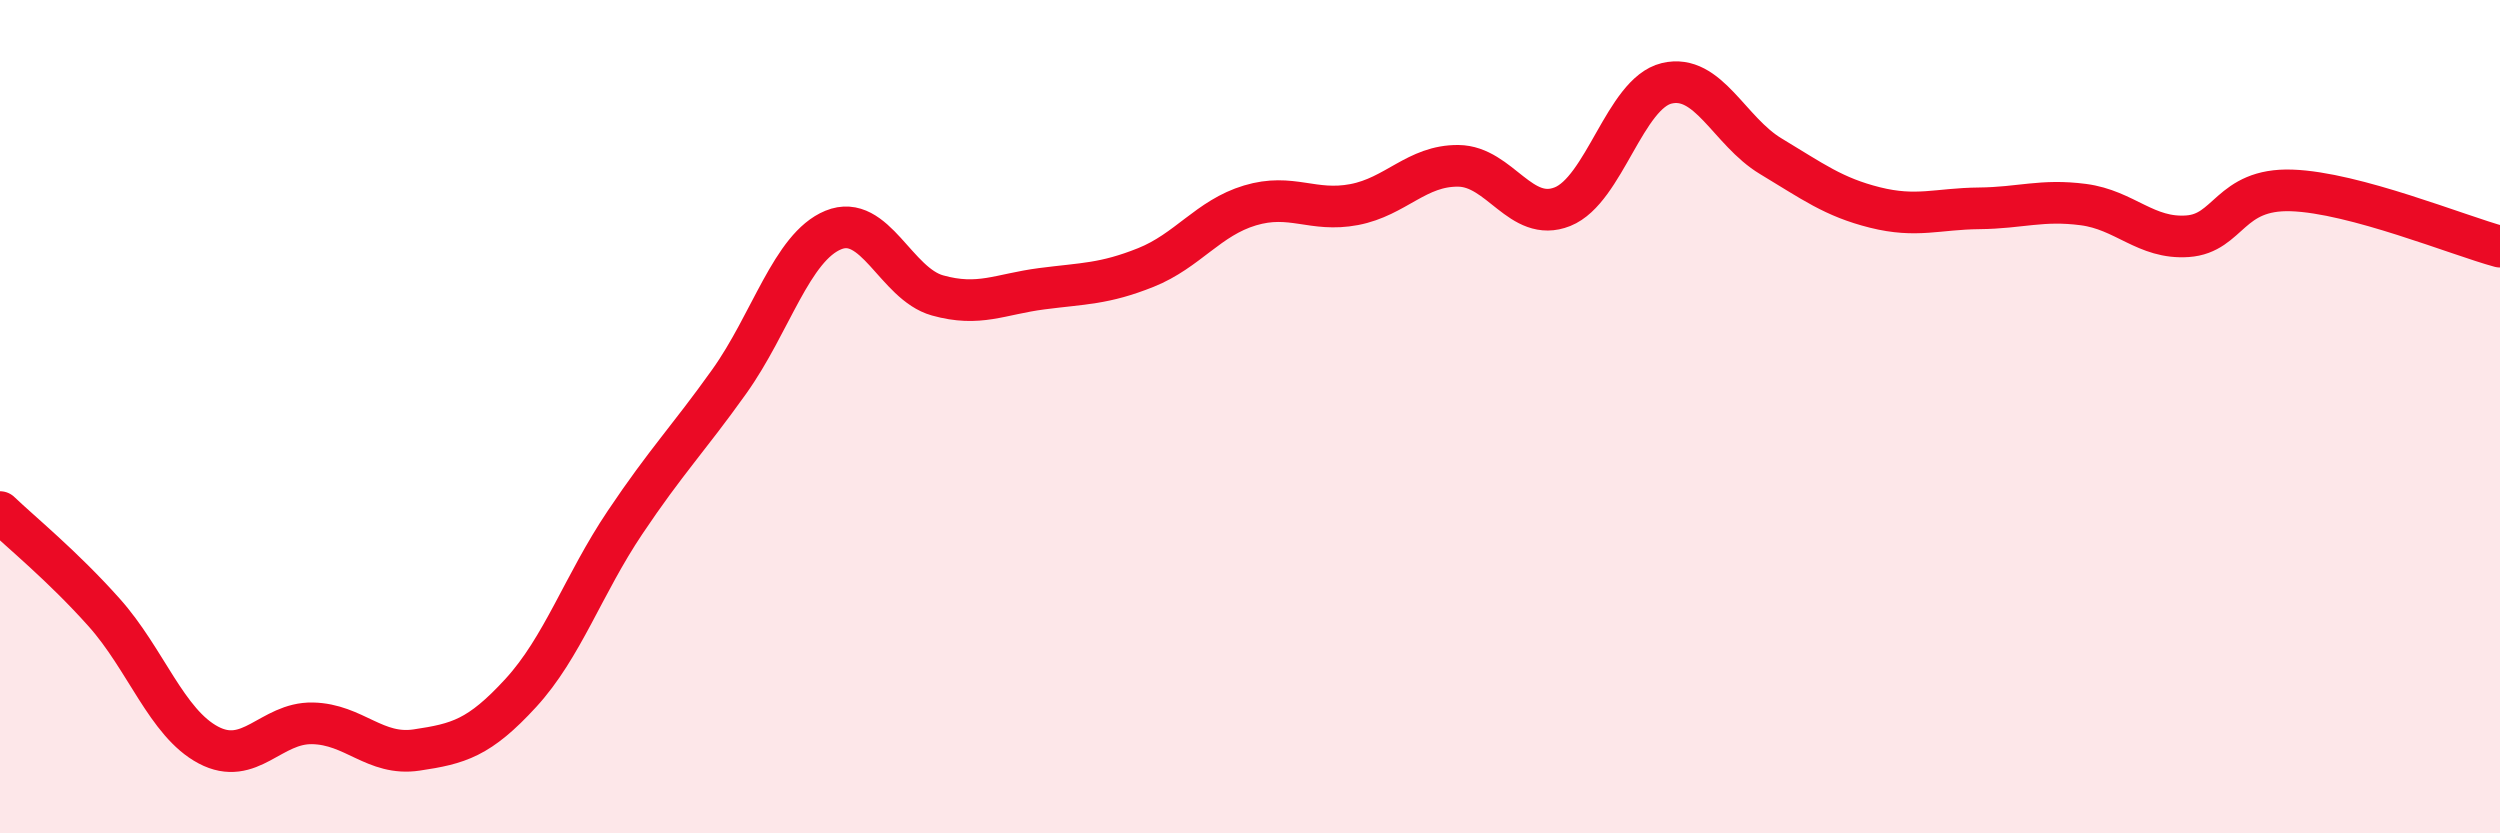
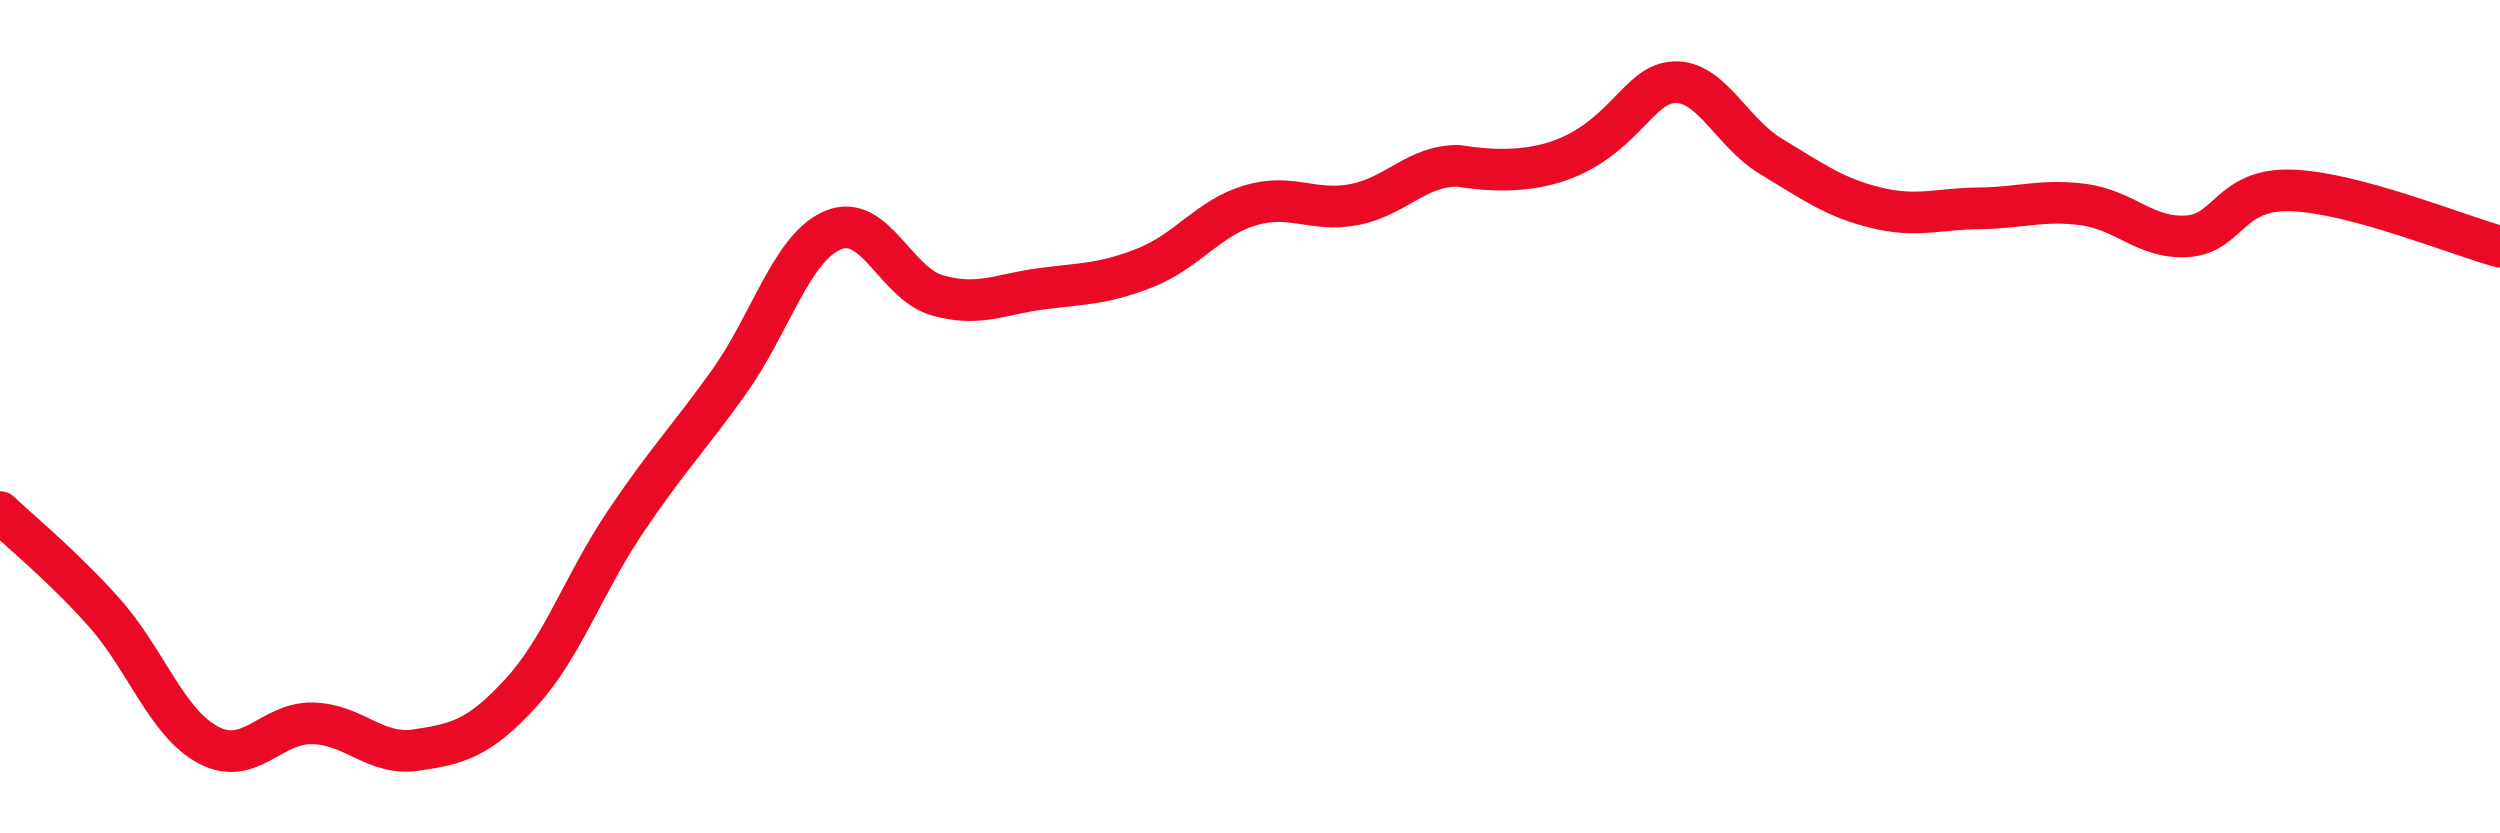
<svg xmlns="http://www.w3.org/2000/svg" width="60" height="20" viewBox="0 0 60 20">
-   <path d="M 0,12.29 C 0.5,12.77 1.5,13.58 2.5,14.7 C 3.5,15.82 4,17.35 5,17.88 C 6,18.41 6.5,17.34 7.5,17.36 C 8.5,17.38 9,18.15 10,18 C 11,17.85 11.5,17.72 12.5,16.63 C 13.5,15.54 14,14.03 15,12.54 C 16,11.05 16.5,10.56 17.5,9.16 C 18.5,7.76 19,5.93 20,5.52 C 21,5.11 21.5,6.81 22.5,7.09 C 23.5,7.37 24,7.06 25,6.93 C 26,6.8 26.5,6.82 27.5,6.42 C 28.5,6.02 29,5.23 30,4.93 C 31,4.63 31.5,5.1 32.5,4.91 C 33.5,4.72 34,3.97 35,3.98 C 36,3.99 36.5,5.36 37.5,4.96 C 38.5,4.56 39,2.24 40,2 C 41,1.76 41.5,3.15 42.5,3.75 C 43.5,4.35 44,4.73 45,4.98 C 46,5.23 46.5,5.01 47.5,5 C 48.5,4.99 49,4.78 50,4.91 C 51,5.04 51.5,5.74 52.5,5.67 C 53.5,5.6 53.5,4.52 55,4.57 C 56.5,4.62 59,5.65 60,5.92L60 20L0 20Z" fill="#EB0A25" opacity="0.1" stroke-linecap="round" stroke-linejoin="round" />
-   <path d="M 0,12.29 C 0.5,12.77 1.5,13.58 2.5,14.7 C 3.5,15.82 4,17.35 5,17.88 C 6,18.41 6.5,17.34 7.5,17.36 C 8.5,17.38 9,18.15 10,18 C 11,17.85 11.5,17.72 12.5,16.63 C 13.5,15.54 14,14.03 15,12.54 C 16,11.05 16.5,10.56 17.5,9.16 C 18.5,7.76 19,5.93 20,5.52 C 21,5.11 21.5,6.81 22.5,7.09 C 23.5,7.37 24,7.06 25,6.93 C 26,6.8 26.5,6.82 27.5,6.42 C 28.5,6.02 29,5.23 30,4.93 C 31,4.63 31.5,5.1 32.5,4.91 C 33.5,4.72 34,3.97 35,3.98 C 36,3.99 36.5,5.36 37.5,4.96 C 38.5,4.56 39,2.24 40,2 C 41,1.76 41.5,3.15 42.5,3.75 C 43.5,4.35 44,4.73 45,4.98 C 46,5.23 46.5,5.01 47.5,5 C 48.5,4.99 49,4.78 50,4.91 C 51,5.04 51.5,5.74 52.5,5.67 C 53.5,5.6 53.5,4.52 55,4.57 C 56.5,4.62 59,5.65 60,5.92" stroke="#EB0A25" stroke-width="1" fill="none" stroke-linecap="round" stroke-linejoin="round" />
+   <path d="M 0,12.29 C 0.5,12.77 1.5,13.58 2.5,14.7 C 3.5,15.82 4,17.35 5,17.88 C 6,18.41 6.5,17.34 7.5,17.36 C 8.5,17.38 9,18.15 10,18 C 11,17.85 11.5,17.72 12.5,16.63 C 13.5,15.54 14,14.03 15,12.54 C 16,11.05 16.5,10.56 17.5,9.16 C 18.5,7.76 19,5.93 20,5.52 C 21,5.11 21.5,6.81 22.5,7.09 C 23.5,7.37 24,7.06 25,6.93 C 26,6.8 26.5,6.82 27.5,6.42 C 28.5,6.02 29,5.23 30,4.93 C 31,4.63 31.5,5.1 32.5,4.91 C 33.5,4.72 34,3.97 35,3.98 C 38.5,4.56 39,2.24 40,2 C 41,1.76 41.5,3.15 42.5,3.75 C 43.5,4.35 44,4.73 45,4.98 C 46,5.23 46.5,5.01 47.5,5 C 48.5,4.99 49,4.78 50,4.91 C 51,5.04 51.5,5.74 52.5,5.67 C 53.5,5.6 53.5,4.52 55,4.57 C 56.5,4.62 59,5.65 60,5.92" stroke="#EB0A25" stroke-width="1" fill="none" stroke-linecap="round" stroke-linejoin="round" />
</svg>